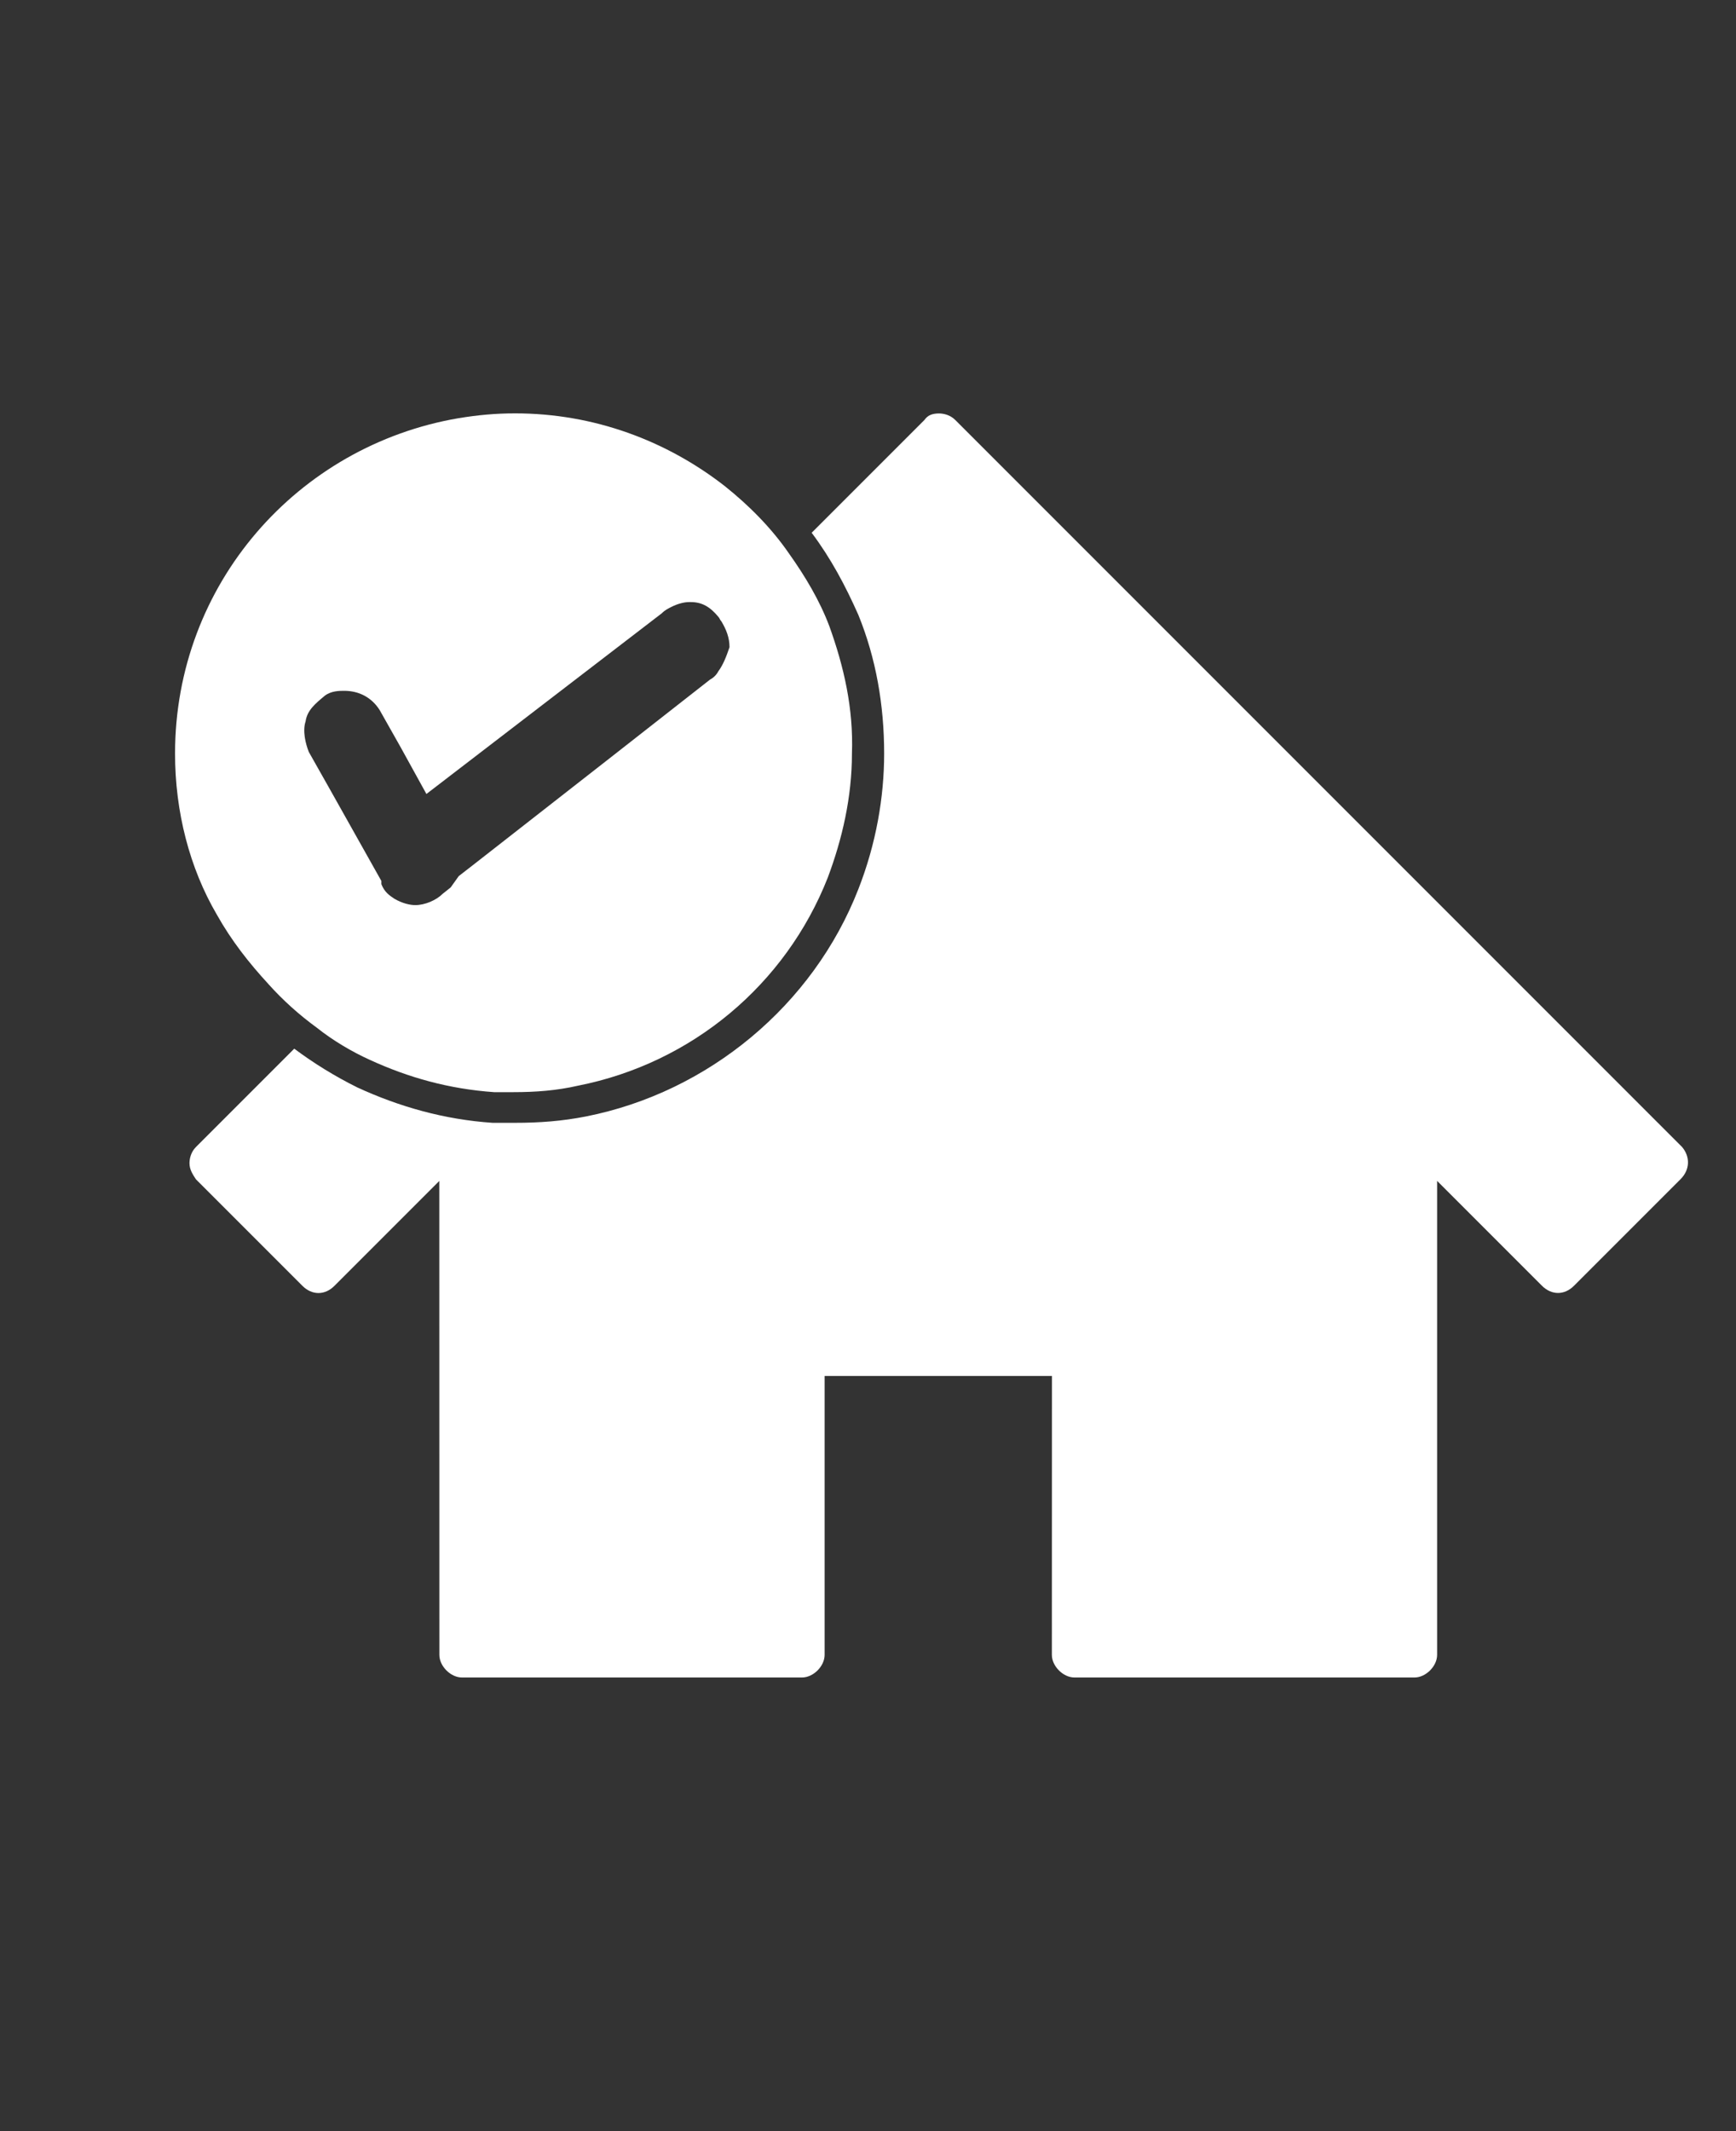
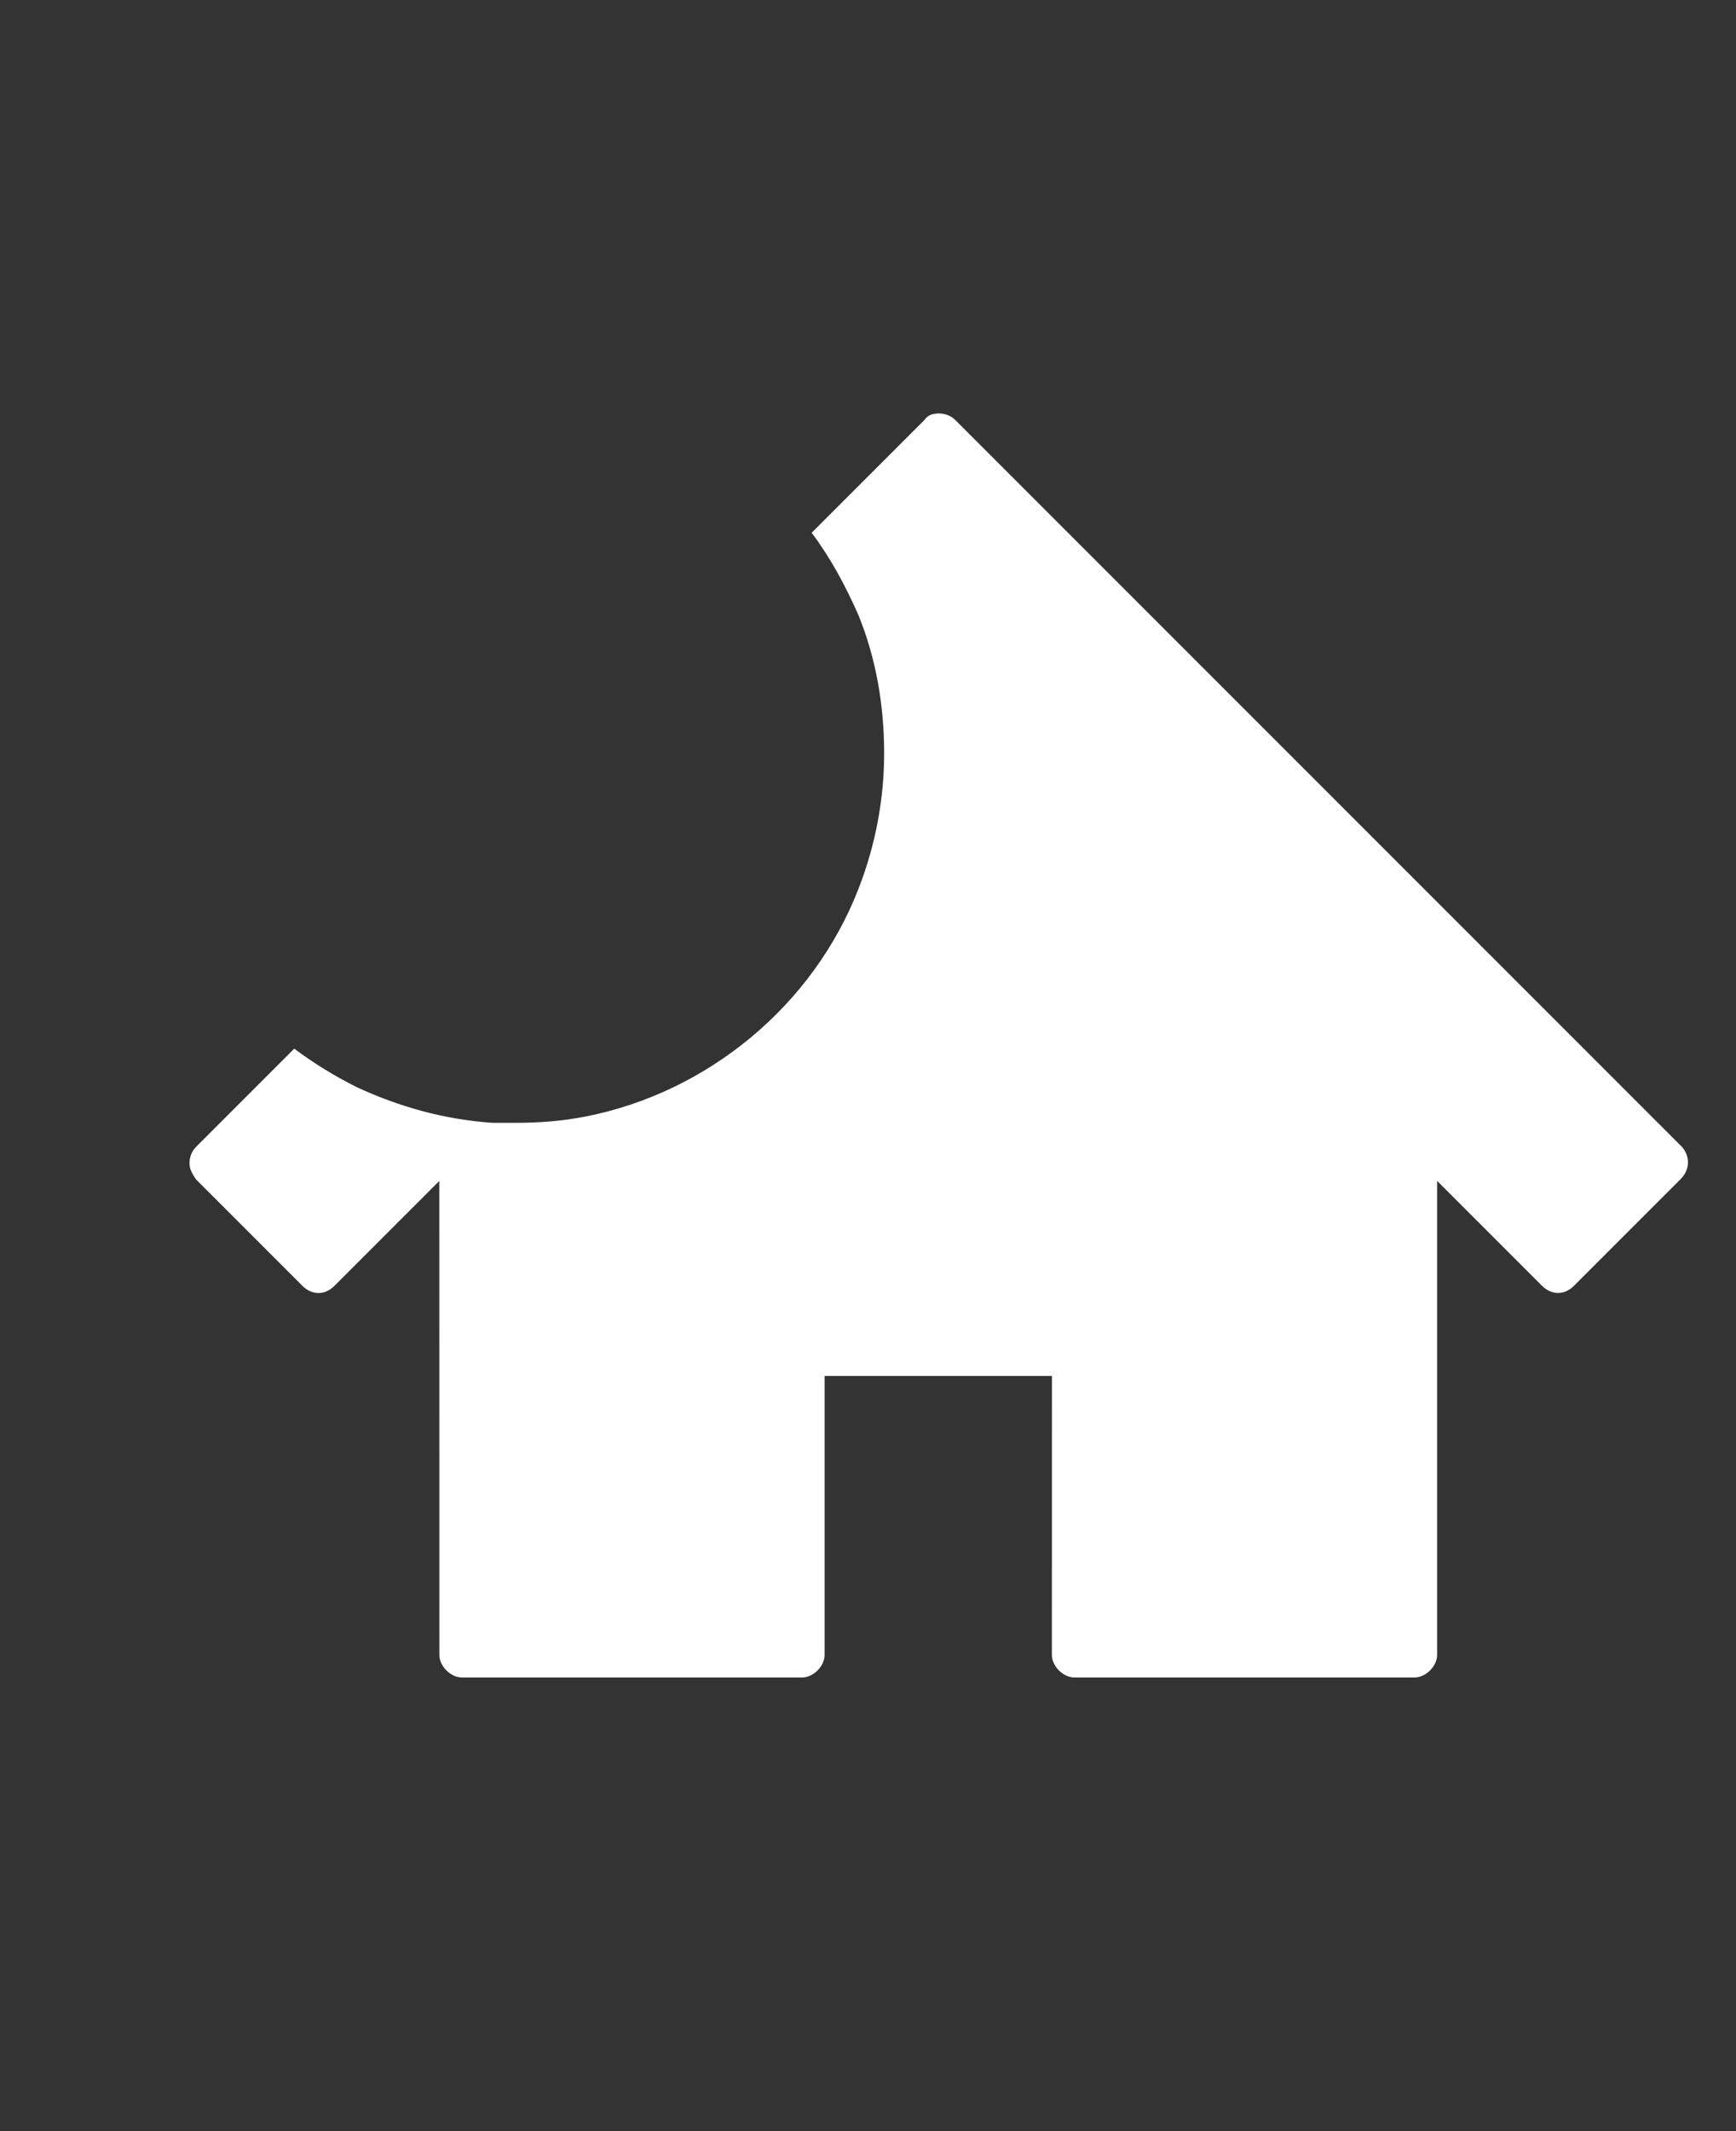
<svg xmlns="http://www.w3.org/2000/svg" version="1.1" viewBox="-2.0 -10.0 110.0 135.0" style="transform: scale(1.1)" fill="#fff">
  <rect x="-2.0" y="-10.0" width="110.0" height="135.0" fill="#333333" stroke="none" />
  <g>
    <path d="m95.078 56.965-41.875-41.875c-0.277-0.277-0.648-0.371-0.93-0.371-0.371 0-0.648 0.094-0.836 0.371l-6.5 6.5c1.113 1.484 1.949 3.062 2.691 4.734 1.02 2.508 1.484 5.199 1.484 7.984 0 2.508-0.465 5.199-1.484 7.801-2.602 6.684-8.637 11.699-15.691 13.094-1.391 0.273-2.691 0.367-4.082 0.367h-1.301c-2.785-0.188-5.387-0.93-7.801-2.043-1.301-0.648-2.508-1.395-3.621-2.227l-5.664 5.664c-0.277 0.277-0.371 0.648-0.371 0.93 0 0.371 0.188 0.648 0.371 0.93l6.129 6.129c0.559 0.559 1.301 0.559 1.855 0l6.035-6.035 0.004 27.293c0 0.648 0.648 1.301 1.301 1.301h19.59c0.648 0 1.301-0.648 1.301-1.301v-16.062h13.094l-0.004 16.062c0 0.648 0.648 1.301 1.301 1.301h19.59c0.648 0 1.301-0.648 1.301-1.301v-27.297l6.035 6.035c0.559 0.559 1.301 0.559 1.855 0l6.129-6.129c0.559-0.555 0.559-1.301 0.094-1.855z" />
-     <path d="m13.648 47.586c0.836 0.93 1.766 1.766 2.785 2.508 0.93 0.742 2.043 1.395 3.062 1.855 2.227 1.02 4.551 1.672 7.148 1.855h1.113c1.301 0 2.508-0.094 3.715-0.371 6.594-1.301 11.977-5.848 14.391-11.977 0.836-2.227 1.395-4.641 1.395-7.148 0.094-2.602-0.465-5.016-1.301-7.336-0.559-1.484-1.395-2.879-2.32-4.18-1.02-1.484-2.32-2.785-3.715-3.898-3.344-2.602-7.519-4.18-12.07-4.18-1.113 0-2.137 0.094-3.25 0.277-9.281 1.582-16.336 9.566-16.336 19.316 0 3.344 0.836 6.594 2.414 9.285 0.832 1.484 1.855 2.785 2.969 3.992zm2.137-15.133c0.094-0.648 0.559-1.02 1.113-1.484 0.371-0.277 0.836-0.277 1.113-0.277 0.836 0 1.578 0.371 2.043 1.113l1.207 2.137 1.484 2.691 2.785-2.137 10.77-8.266c0.188-0.188 0.371-0.277 0.559-0.371 0.371-0.188 0.742-0.277 1.02-0.277h0.094c0.648 0 1.113 0.277 1.578 0.836 0.094 0.094 0.094 0.188 0.188 0.277 0.277 0.465 0.465 0.93 0.465 1.484-0.188 0.559-0.371 1.02-0.648 1.395-0.094 0.188-0.277 0.371-0.465 0.465l-5.57 4.363-8.078 6.312-0.836 0.648-0.465 0.652-0.465 0.371c-0.371 0.371-1.02 0.648-1.578 0.648-0.277 0-0.742-0.094-1.207-0.371-0.277-0.188-0.559-0.371-0.742-0.836v-0.184l-2.973-5.293-1.207-2.137c-0.184-0.465-0.371-1.207-0.184-1.762z" />
  </g>
</svg>